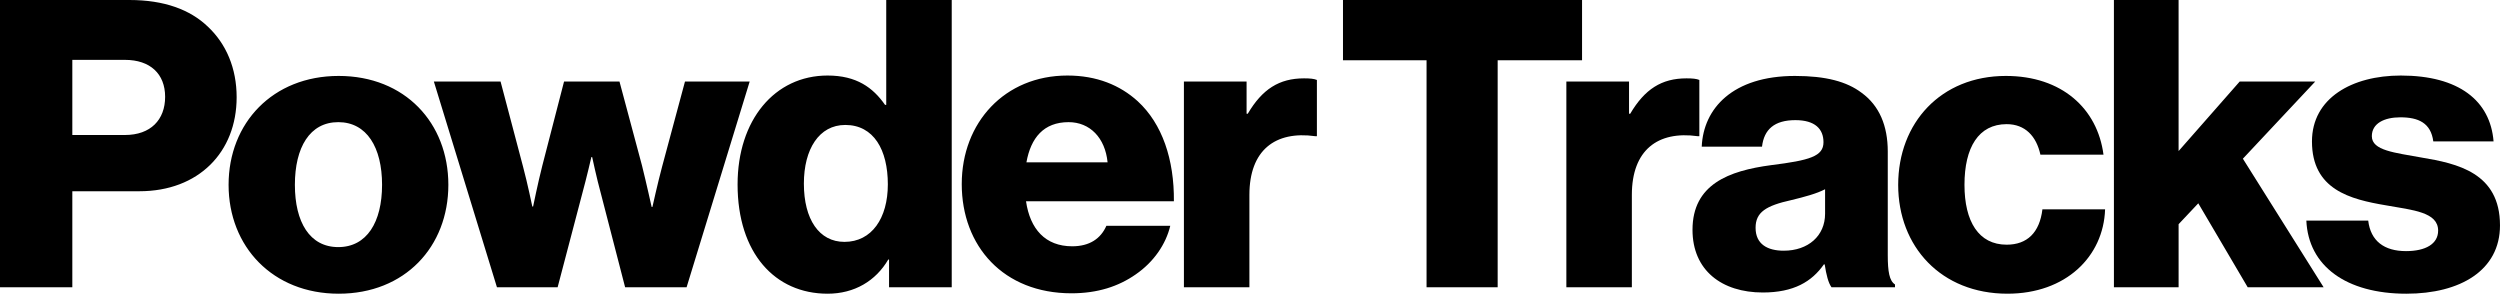
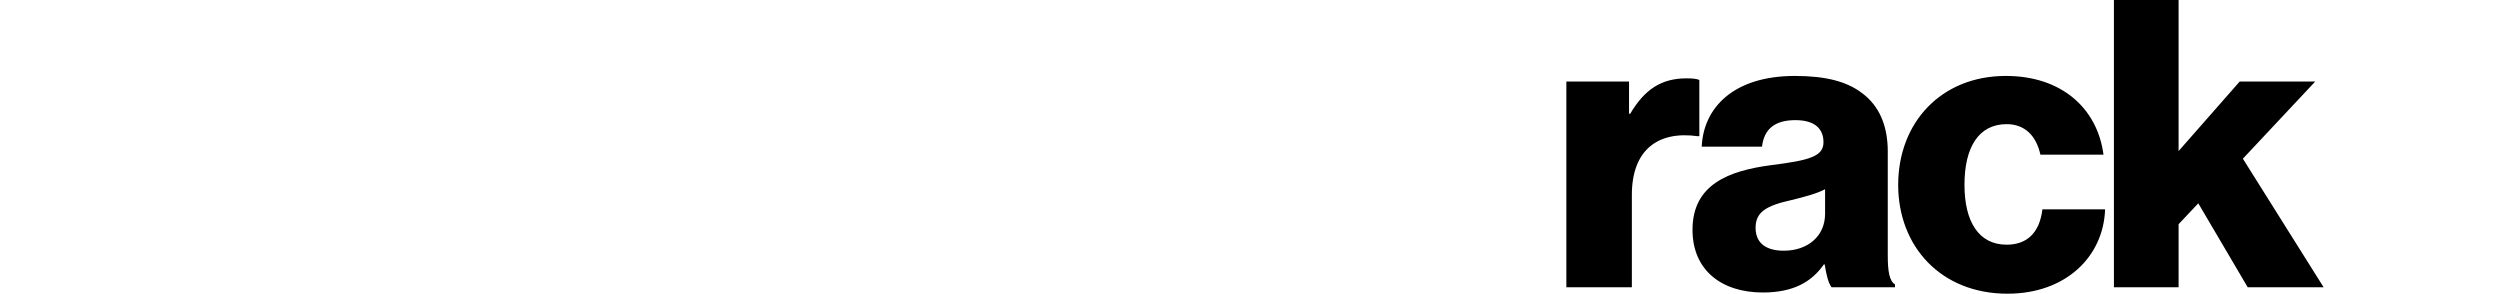
<svg xmlns="http://www.w3.org/2000/svg" fill="currentColor" width="435.612" height="51.176" viewBox="0 0 435.612 51.176">
-   <path d="M0 0h22.543c6.09 0 10.57 1.68 13.65 4.62 3.222 3.01 5.041 7.281 5.041 12.322 0 9.59-6.65 16.381-16.941 16.381H12.602v16.733H0zm21.773 23.523c4.48 0 7-2.66 7-6.651s-2.59-6.44-7-6.44h-9.171v13.09zM39.83 32.203c0-10.78 7.7-18.972 19.182-18.972 11.551 0 19.112 8.191 19.112 18.972s-7.56 18.973-19.112 18.973c-11.481 0-19.182-8.19-19.182-18.973m26.743 0c0-6.51-2.66-10.92-7.631-10.92s-7.56 4.41-7.56 10.92 2.59 10.852 7.56 10.852 7.63-4.34 7.63-10.852M75.6 14.211h11.622l3.92 14.842c.77 2.87 1.61 6.931 1.61 6.931h.14s.84-4.13 1.61-7.141l3.781-14.632h9.66l3.922 14.632c.77 3.08 1.68 7.21 1.68 7.21h.14s.91-4.13 1.68-7l3.99-14.842h11.272l-10.992 35.845h-10.71l-4.201-16.243c-.77-2.8-1.54-6.44-1.54-6.44h-.14s-.84 3.64-1.61 6.44l-4.27 16.243H86.591zM128.52 32.134c0-11.202 6.44-18.973 15.682-18.973 5.04 0 7.91 2.1 10.01 5.11h.21V0h11.412v50.056h-10.921v-4.83h-.14c-2.17 3.71-5.881 5.95-10.571 5.95-9.171 0-15.682-7.07-15.682-19.042m26.183 0c0-6.021-2.45-10.362-7.421-10.362-4.55 0-7.21 4.2-7.21 10.221 0 6.232 2.66 10.152 7.07 10.152 4.76 0 7.56-4.13 7.56-10.011M167.58 32.063c0-10.71 7.49-18.902 18.412-18.902 5.11 0 9.17 1.68 12.25 4.48 4.271 3.921 6.371 10.152 6.302 17.433H178.78c.7 4.83 3.36 7.841 8.05 7.841 3.01 0 4.971-1.33 5.951-3.57h11.132c-.77 3.22-2.871 6.3-6.021 8.47-3.01 2.101-6.65 3.29-11.202 3.29-11.83 0-19.111-8.19-19.111-19.042m25.412-3.78c-.42-4.27-3.08-7-6.79-7-4.341 0-6.581 2.73-7.351 7zM206.29 14.211h10.92v5.601h.21c2.52-4.27 5.461-6.16 9.802-6.16 1.05 0 1.75.07 2.24.28v9.8h-.28c-7-.98-11.481 2.45-11.481 10.222v16.102h-11.41zM248.57 10.501h-14.562V0h41.656v10.501H260.96v39.555H248.57z" />
  <path d="M272.93 14.211h10.921v5.601h.21c2.52-4.27 5.461-6.16 9.8-6.16 1.05 0 1.75.07 2.241.28v9.8h-.28c-7-.98-11.48 2.45-11.48 10.222v16.102H272.93zM294.91 40.045c0-7.911 6.3-10.292 13.72-11.272 6.721-.84 9.102-1.54 9.102-3.99 0-2.31-1.47-3.85-4.9-3.85-3.641 0-5.461 1.61-5.81 4.62h-10.503c.28-6.651 5.39-12.322 16.242-12.322 5.39 0 9.032.98 11.621 2.94 3.08 2.24 4.551 5.741 4.551 10.221v18.063c0 2.87.28 4.48 1.26 5.11v.49h-11.061c-.56-.77-.91-2.17-1.19-3.99h-.14c-2.1 3.01-5.25 4.9-10.641 4.9-7.14 0-12.251-3.85-12.251-10.92Zm23.101-2.8v-4.271c-1.47.77-3.57 1.33-5.88 1.89-4.41.98-6.23 2.1-6.23 4.83 0 2.87 2.1 3.99 4.9 3.99 4.27 0 7.21-2.59 7.21-6.44M330.749 32.203c0-10.78 7.42-18.972 18.761-18.972 9.732 0 15.962 5.67 17.012 13.722H355.53c-.7-3.22-2.66-5.32-5.881-5.32-4.9 0-7.35 4.06-7.35 10.57 0 6.371 2.45 10.432 7.35 10.432 3.57 0 5.741-2.1 6.231-6.161h10.921c-.28 8.261-6.861 14.702-17.012 14.702-11.551 0-19.042-8.19-19.042-18.973M368.338 0h11.27v26.323l10.643-12.111h13.16l-12.601 13.44 14.071 22.404h-13.23l-8.612-14.632-3.43 3.64v10.992h-11.27z" />
-   <path d="M401.869 38.435h10.78c.42 3.57 2.8 5.32 6.581 5.32 3.43 0 5.602-1.26 5.602-3.57 0-3.221-4.341-3.57-9.102-4.41-6.23-1.051-12.882-2.731-12.882-11.132 0-7.561 7.001-11.482 15.473-11.482 10.15 0 15.611 4.41 16.17 11.482h-10.5c-.42-3.22-2.59-4.201-5.74-4.201-2.801 0-4.971 1.05-4.971 3.29 0 2.52 4.06 2.87 8.611 3.71 6.3 1.05 13.72 2.661 13.72 11.832 0 7.841-6.93 11.902-16.31 11.902-10.502 0-17.083-4.83-17.432-12.741Z" />
</svg>